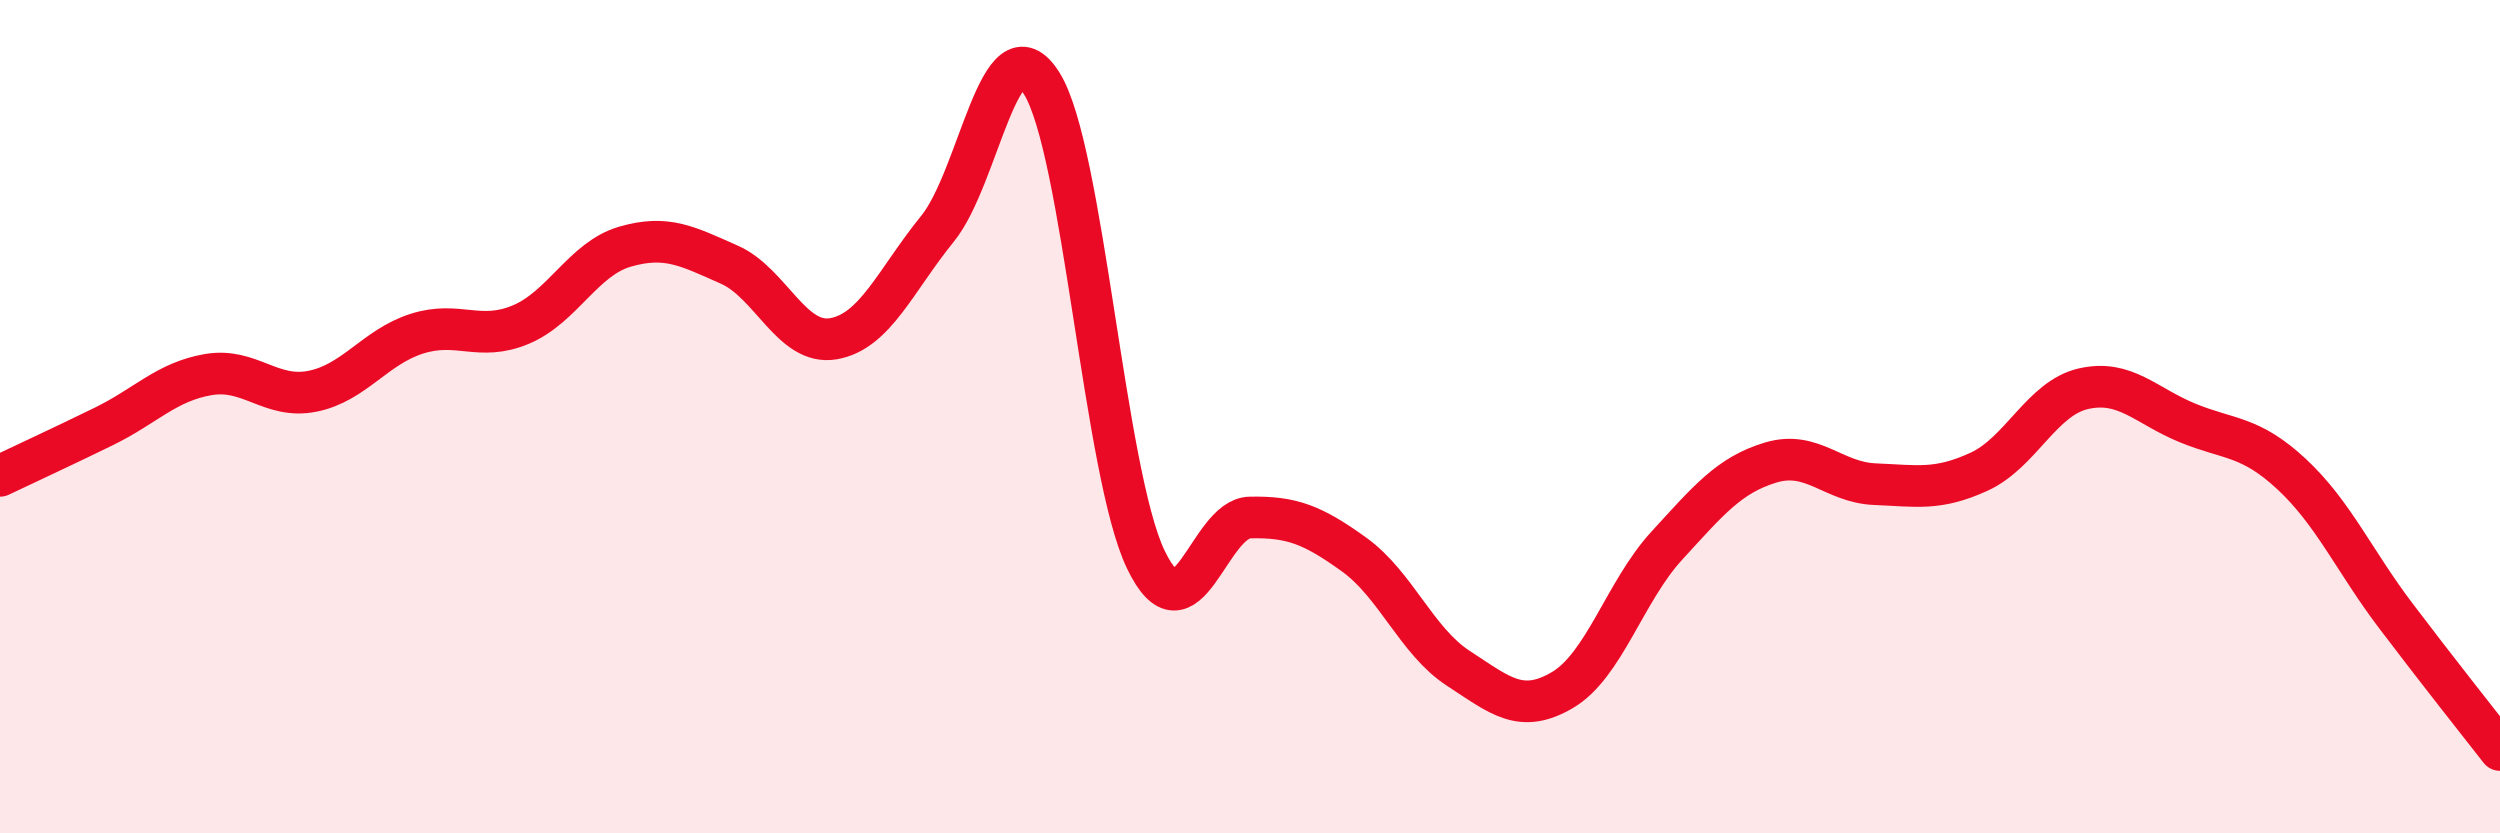
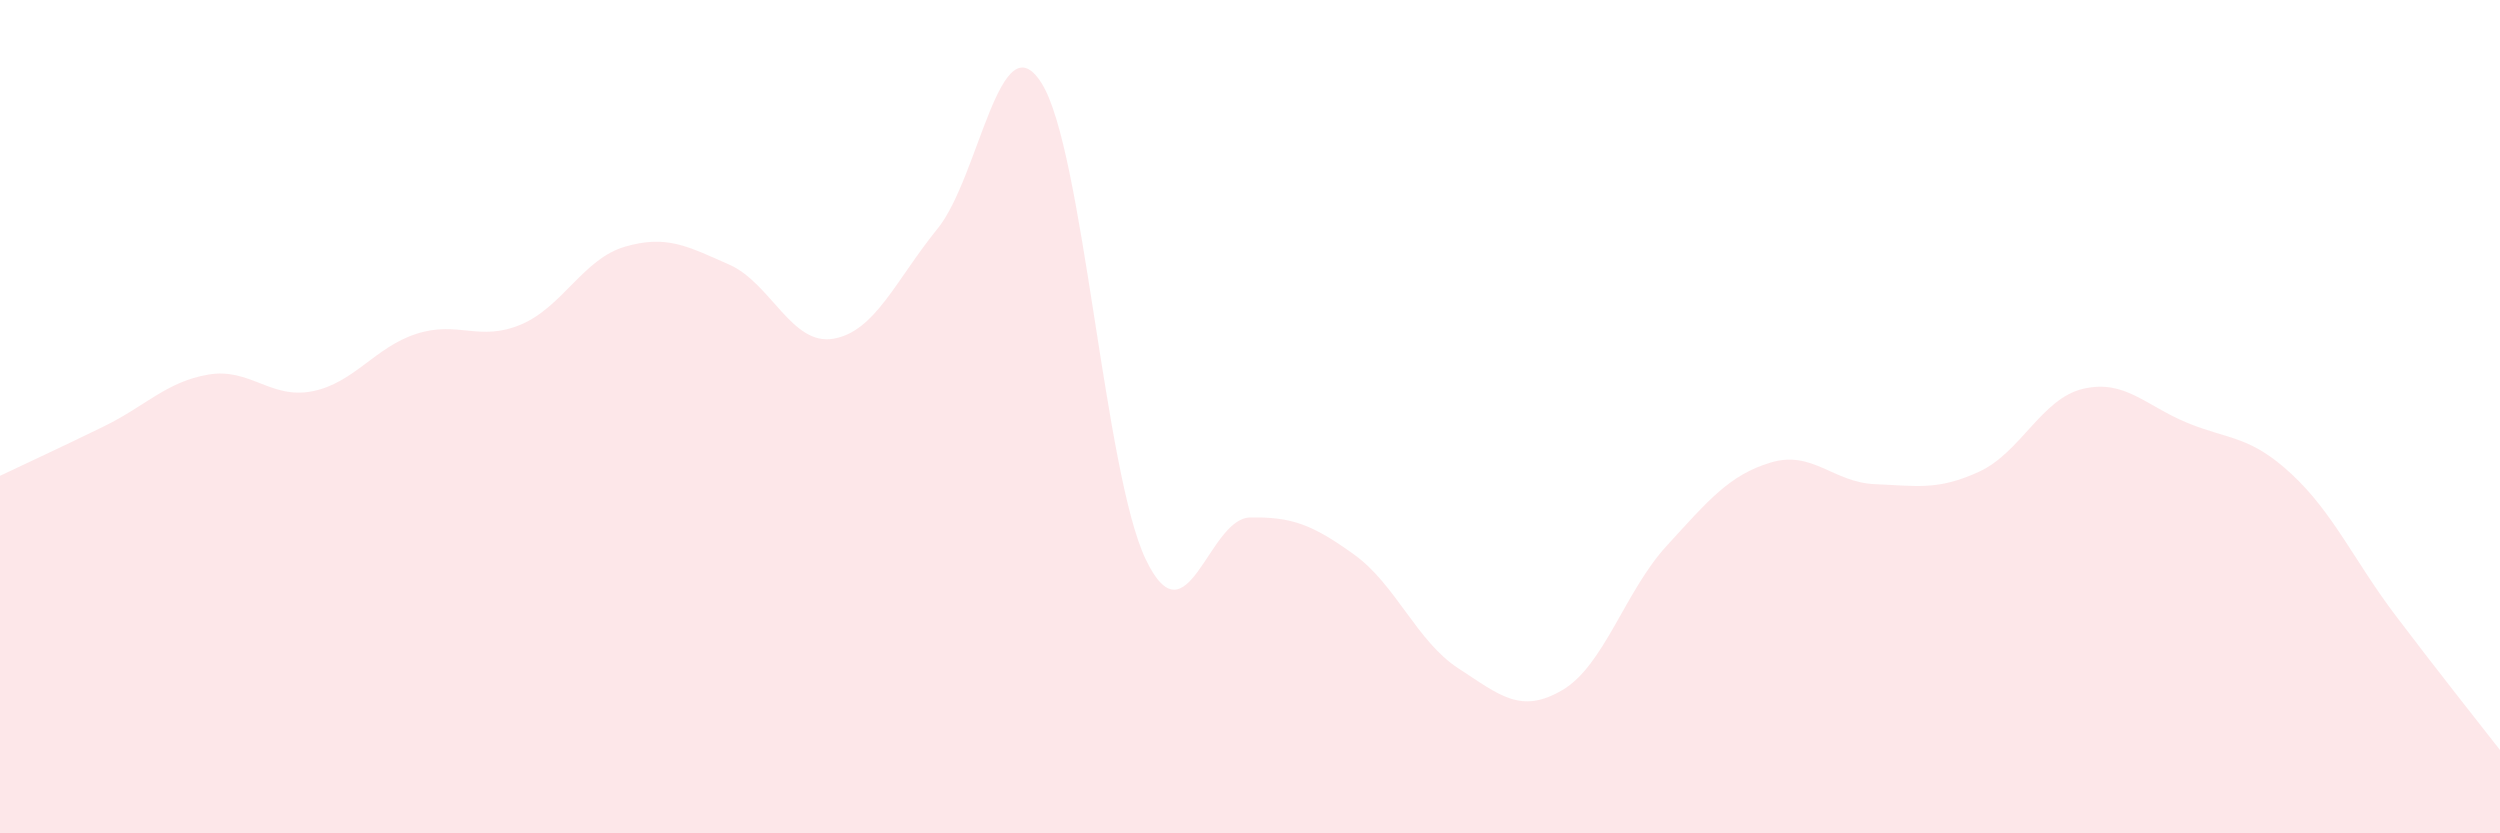
<svg xmlns="http://www.w3.org/2000/svg" width="60" height="20" viewBox="0 0 60 20">
  <path d="M 0,11.42 C 0.5,11.18 1.5,10.72 2.5,10.23 C 3.5,9.74 4,9.16 5,8.99 C 6,8.82 6.5,9.59 7.5,9.39 C 8.5,9.19 9,8.33 10,8.01 C 11,7.69 11.5,8.21 12.5,7.79 C 13.5,7.37 14,6.21 15,5.92 C 16,5.63 16.5,5.91 17.5,6.35 C 18.5,6.79 19,8.3 20,8.13 C 21,7.96 21.5,6.72 22.5,5.49 C 23.5,4.26 24,0.41 25,2 C 26,3.59 26.5,11.35 27.5,13.43 C 28.5,15.51 29,12.44 30,12.42 C 31,12.4 31.5,12.59 32.5,13.31 C 33.5,14.03 34,15.39 35,16.04 C 36,16.69 36.5,17.15 37.5,16.56 C 38.5,15.97 39,14.19 40,13.1 C 41,12.01 41.5,11.4 42.5,11.1 C 43.5,10.8 44,11.58 45,11.62 C 46,11.66 46.5,11.78 47.5,11.32 C 48.5,10.86 49,9.56 50,9.33 C 51,9.1 51.5,9.74 52.5,10.15 C 53.5,10.56 54,10.45 55,11.38 C 56,12.31 56.5,13.46 57.5,14.78 C 58.5,16.1 59.5,17.36 60,18L60 20L0 20Z" fill="#EB0A25" opacity="0.1" stroke-linecap="round" stroke-linejoin="round" />
-   <path d="M 0,11.42 C 0.5,11.18 1.5,10.72 2.5,10.23 C 3.5,9.74 4,9.16 5,8.99 C 6,8.82 6.5,9.59 7.5,9.39 C 8.5,9.19 9,8.33 10,8.01 C 11,7.69 11.5,8.21 12.5,7.79 C 13.5,7.37 14,6.21 15,5.92 C 16,5.63 16.5,5.91 17.5,6.35 C 18.5,6.79 19,8.3 20,8.13 C 21,7.96 21.5,6.72 22.5,5.49 C 23.5,4.26 24,0.41 25,2 C 26,3.59 26.5,11.35 27.5,13.43 C 28.5,15.51 29,12.44 30,12.42 C 31,12.4 31.5,12.59 32.5,13.31 C 33.5,14.03 34,15.39 35,16.04 C 36,16.69 36.5,17.15 37.5,16.56 C 38.5,15.97 39,14.19 40,13.1 C 41,12.01 41.5,11.4 42.5,11.1 C 43.5,10.8 44,11.58 45,11.62 C 46,11.66 46.5,11.78 47.5,11.32 C 48.5,10.86 49,9.56 50,9.33 C 51,9.1 51.5,9.74 52.5,10.15 C 53.5,10.56 54,10.45 55,11.38 C 56,12.31 56.5,13.46 57.5,14.78 C 58.5,16.1 59.5,17.36 60,18" stroke="#EB0A25" stroke-width="1" fill="none" stroke-linecap="round" stroke-linejoin="round" />
</svg>